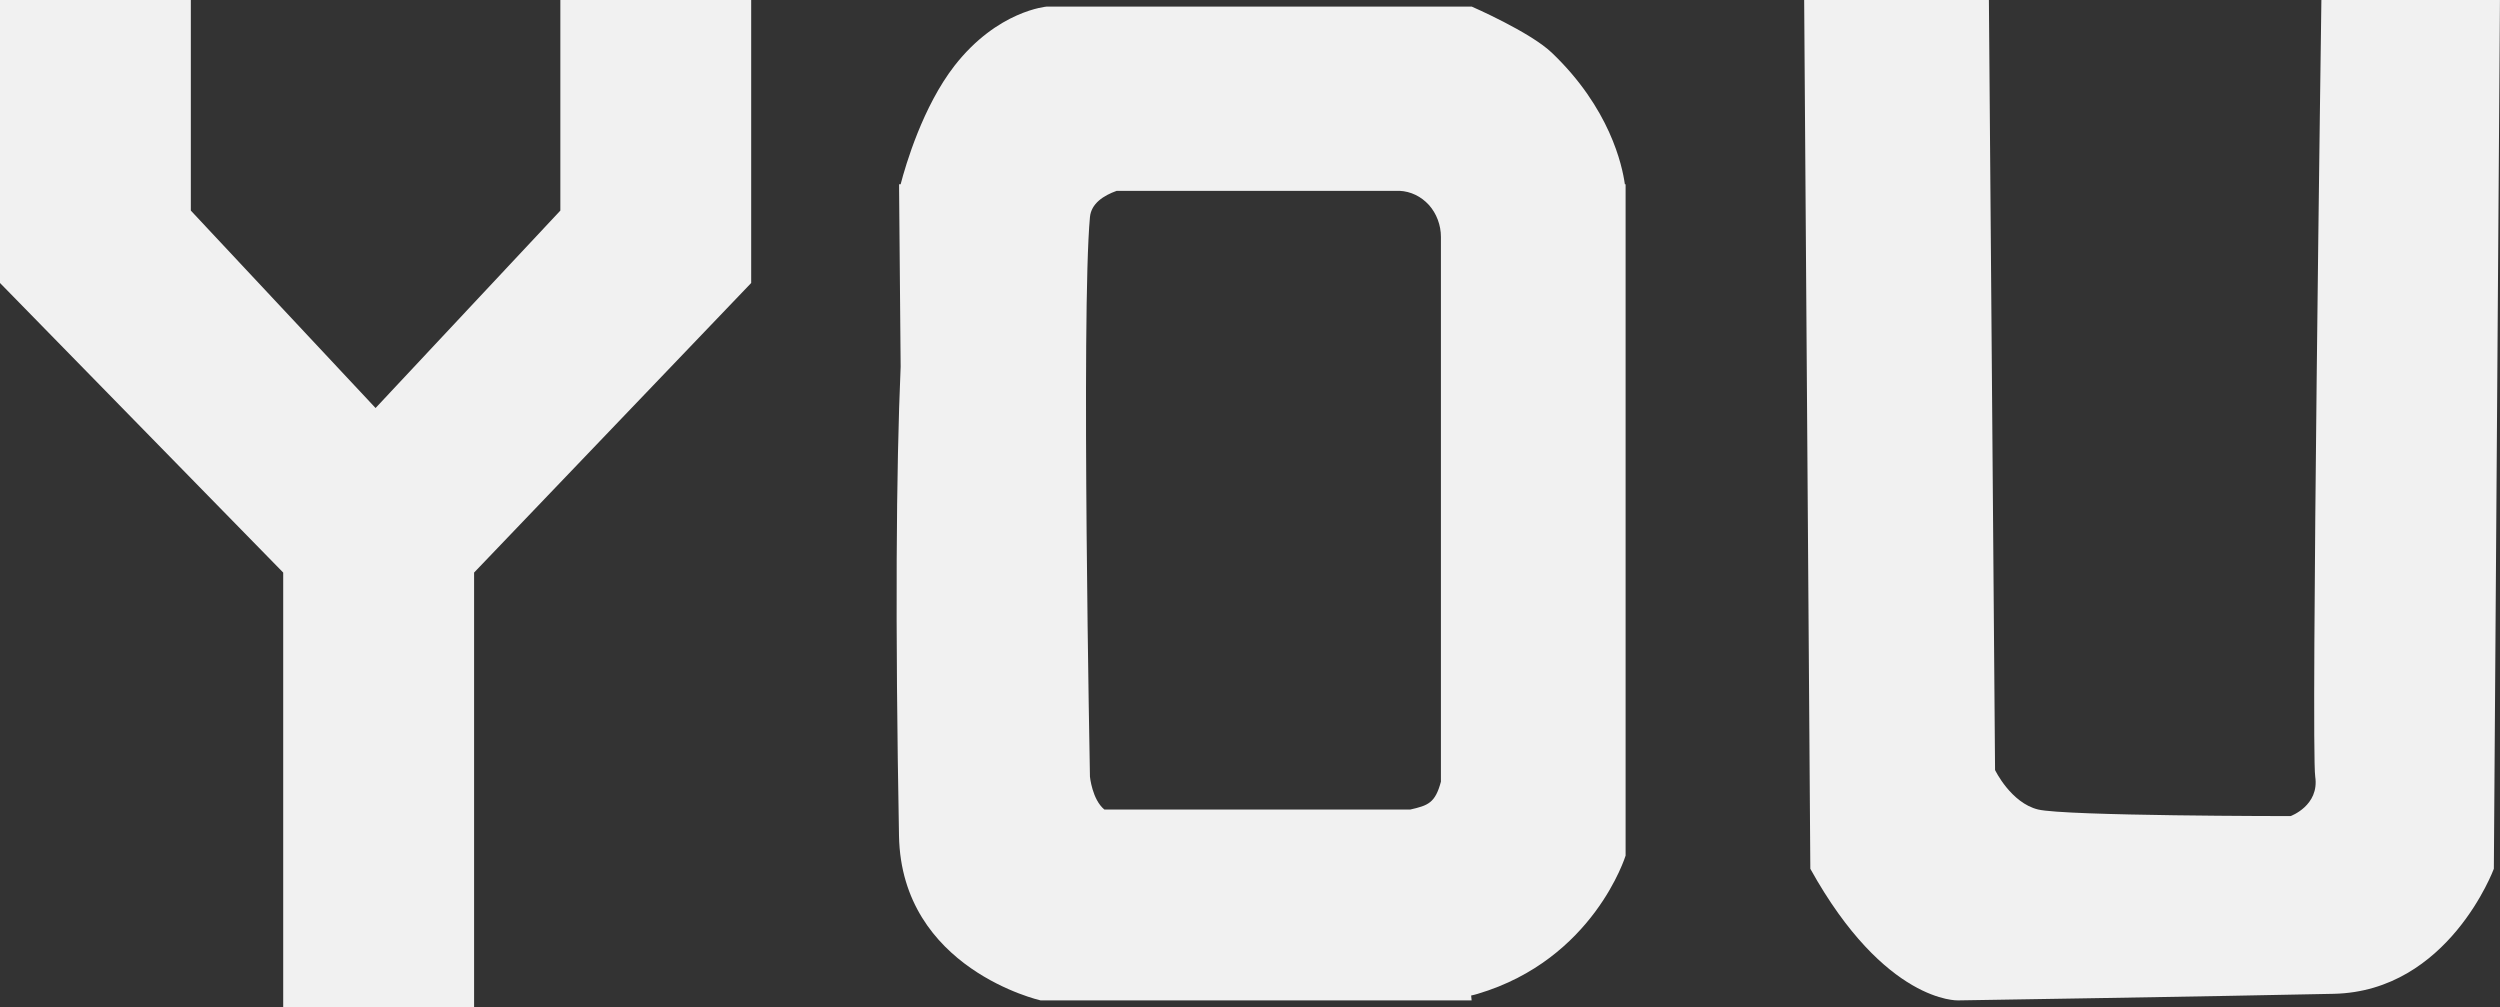
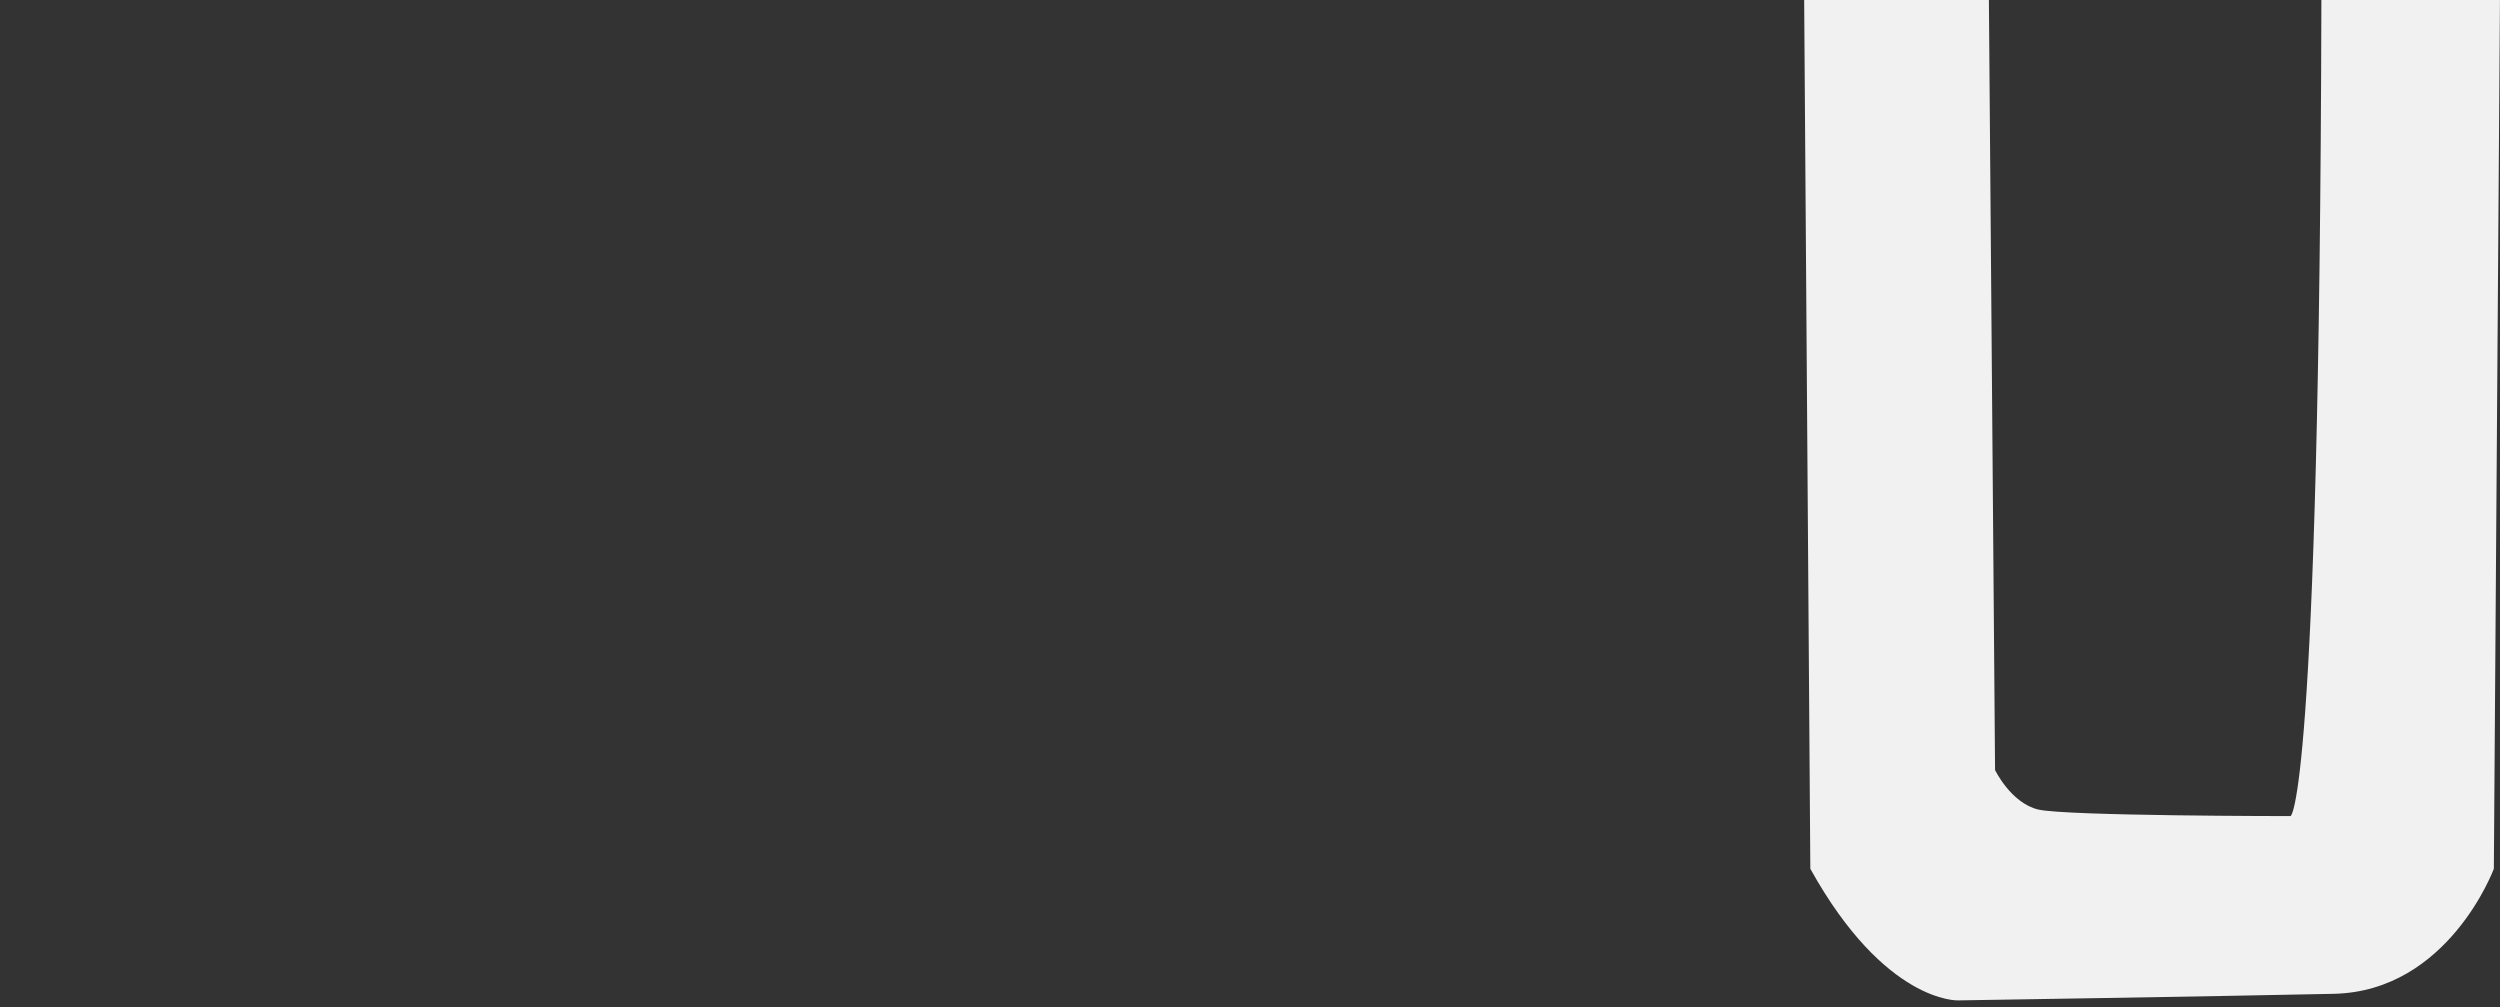
<svg xmlns="http://www.w3.org/2000/svg" width="470.688" height="189.592" viewBox="0 0 470.688 189.592" fill="none">
  <rect x="0" y="0" width="470.688" height="189.592" fill="#333333" stroke="none" />
  <desc> Created with Pixso. </desc>
  <defs />
-   <path id="path" d="M437.06 0C437.06 0 435.09 140.75 435.9 146.22C436.71 151.68 431.26 153.65 431.26 153.65C431.26 153.65 388.87 153.65 383.73 152.41C378.6 151.17 375.62 144.98 375.62 144.98L374.46 0L339.68 0L340.84 163.57C354.92 188.94 368.67 188.35 368.67 188.35C368.67 188.35 417.76 187.58 439.39 187.11C461 186.64 469.53 163.57 469.53 163.57L470.68 0L437.06 0Z" fill="#F1F1F1" fill-opacity="1" fill-rule="nonzero" />
-   <path id="path" d="M292.15 9.91C288.04 6 277.09 1.24 277.09 1.24L197.09 1.24C197.09 1.24 187.82 1.97 179.7 12.39C173.76 20.05 170.53 30.98 169.57 34.69L169.28 34.69L169.28 35.93L169.57 69.04C168.73 88.46 168.53 117.04 169.26 157.37C169.71 182.43 195.92 188.35 195.92 188.35L277.07 188.35L276.98 187.43C277.39 187.35 277.79 187.24 278.23 187.11C300.07 180.61 306.06 161.09 306.06 161.09L306.06 34.69L305.92 34.69C305.43 31.13 303.09 20.34 292.15 9.91ZM271.29 44.61L271.29 147.17C270.21 151.19 268.89 151.65 265.5 152.42L207.93 152.42C205.62 150.52 205.21 146.22 205.21 146.22C205.21 146.22 203.54 58.87 205.21 40.89C205.43 38.33 207.76 36.81 210.25 35.93L263.5 35.93C264.54 35.98 265.54 36.23 266.5 36.69C267.46 37.15 268.29 37.79 269.03 38.59C269.75 39.4 270.31 40.33 270.7 41.37C271.09 42.41 271.29 43.49 271.29 44.61Z" fill="#F1F1F1" fill-opacity="1" fill-rule="nonzero" />
-   <path id="polygon" d="M105.5 39.65L70.71 76.82L35.93 39.65L35.93 0L0 0L0 53.28L53.32 107.8L53.32 189.59L89.26 189.59L89.26 107.8L141.43 53.28L141.43 0L105.5 0L105.5 39.65Z" fill="#F1F1F1" fill-opacity="1" fill-rule="nonzero" />
+   <path id="path" d="M437.06 0C436.71 151.68 431.26 153.65 431.26 153.65C431.26 153.65 388.87 153.65 383.73 152.41C378.6 151.17 375.62 144.98 375.62 144.98L374.46 0L339.68 0L340.84 163.57C354.92 188.94 368.67 188.35 368.67 188.35C368.67 188.35 417.76 187.58 439.39 187.11C461 186.64 469.53 163.57 469.53 163.57L470.68 0L437.06 0Z" fill="#F1F1F1" fill-opacity="1" fill-rule="nonzero" />
</svg>